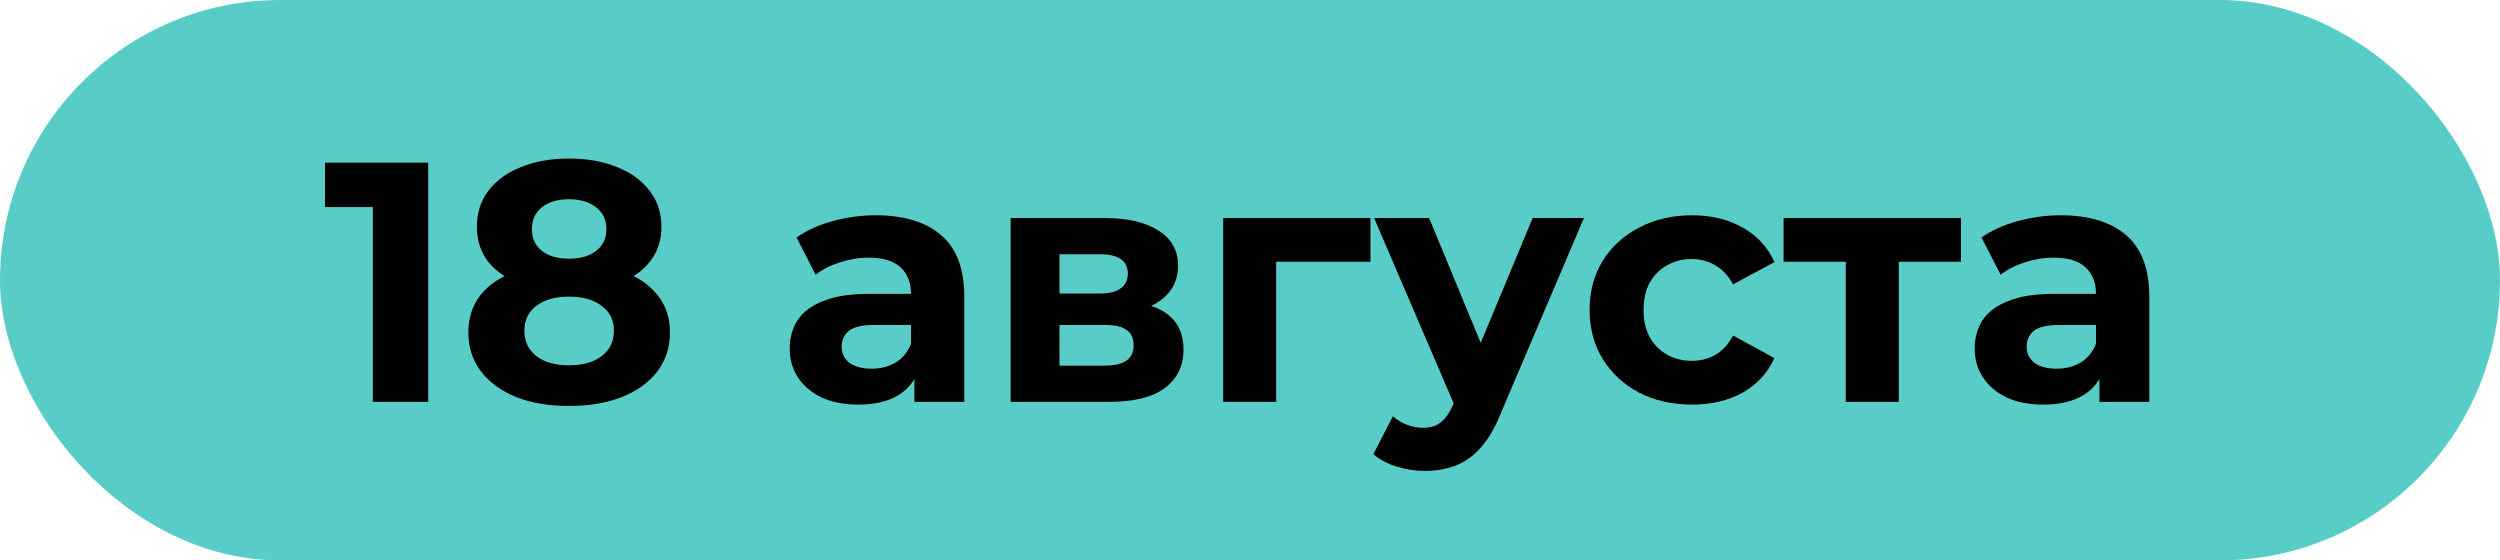
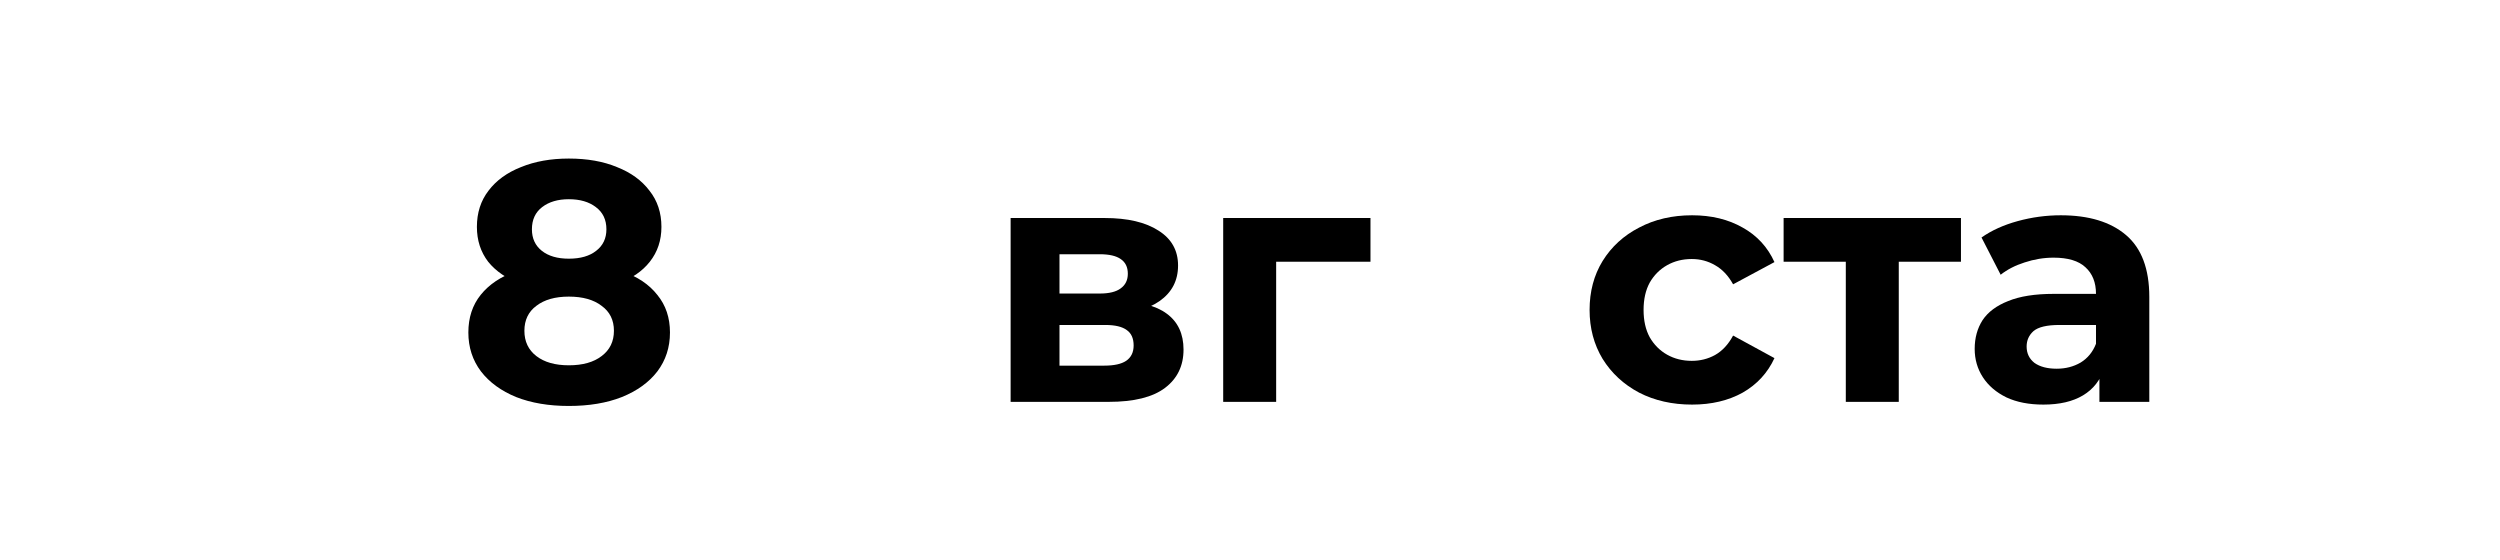
<svg xmlns="http://www.w3.org/2000/svg" width="1829" height="410" viewBox="0 0 1829 410" fill="none">
-   <rect width="1829" height="410" rx="205" fill="#58CDC7" />
-   <path d="M272.75 294V134L290.25 151.5H237.75V119H313.25V294H272.75Z" fill="black" />
  <path d="M416.15 297C401.484 297 388.65 294.833 377.65 290.5C366.65 286 358.067 279.75 351.9 271.75C345.734 263.583 342.65 254.083 342.65 243.25C342.65 232.417 345.65 223.25 351.65 215.75C357.817 208.083 366.4 202.333 377.4 198.5C388.4 194.5 401.317 192.5 416.15 192.5C431.15 192.5 444.15 194.5 455.15 198.5C466.317 202.333 474.9 208.083 480.9 215.75C487.067 223.25 490.15 232.417 490.15 243.25C490.15 254.083 487.067 263.583 480.9 271.75C474.734 279.75 466.067 286 454.9 290.5C443.9 294.833 430.984 297 416.15 297ZM416.15 267.25C426.317 267.25 434.317 265 440.15 260.5C446.15 256 449.15 249.833 449.15 242C449.15 234.167 446.15 228.083 440.15 223.75C434.317 219.25 426.317 217 416.15 217C406.15 217 398.234 219.25 392.4 223.75C386.567 228.083 383.65 234.167 383.65 242C383.65 249.833 386.567 256 392.4 260.5C398.234 265 406.15 267.25 416.15 267.25ZM416.15 213C402.65 213 390.817 211.167 380.65 207.5C370.65 203.833 362.817 198.5 357.15 191.5C351.65 184.333 348.9 175.833 348.9 166C348.9 155.667 351.734 146.833 357.4 139.5C363.067 132 370.984 126.25 381.15 122.25C391.317 118.083 402.984 116 416.15 116C429.65 116 441.4 118.083 451.4 122.25C461.567 126.25 469.484 132 475.15 139.5C480.984 146.833 483.9 155.667 483.9 166C483.9 175.833 481.067 184.333 475.4 191.5C469.9 198.5 462.067 203.833 451.9 207.5C441.734 211.167 429.817 213 416.15 213ZM416.15 189.25C424.65 189.25 431.317 187.333 436.15 183.5C441.15 179.667 443.65 174.417 443.65 167.75C443.65 160.75 441.067 155.333 435.9 151.5C430.9 147.667 424.317 145.75 416.15 145.75C408.15 145.75 401.65 147.667 396.65 151.5C391.65 155.333 389.15 160.75 389.15 167.75C389.15 174.417 391.567 179.667 396.4 183.5C401.234 187.333 407.817 189.25 416.15 189.25Z" fill="black" />
-   <path d="M668.99 294V267.75L666.49 262V215C666.49 206.667 663.907 200.167 658.74 195.5C653.74 190.833 645.99 188.5 635.49 188.5C628.324 188.5 621.24 189.667 614.24 192C607.407 194.167 601.574 197.167 596.74 201L582.74 173.75C590.074 168.583 598.907 164.583 609.24 161.75C619.574 158.917 630.074 157.5 640.74 157.5C661.24 157.5 677.157 162.333 688.49 172C699.824 181.667 705.49 196.75 705.49 217.25V294H668.99ZM627.99 296C617.49 296 608.49 294.25 600.99 290.75C593.49 287.083 587.74 282.167 583.74 276C579.74 269.833 577.74 262.917 577.74 255.25C577.74 247.25 579.657 240.25 583.49 234.25C587.49 228.25 593.74 223.583 602.24 220.25C610.74 216.75 621.824 215 635.49 215H671.24V237.75H639.74C630.574 237.75 624.24 239.25 620.74 242.25C617.407 245.25 615.74 249 615.74 253.5C615.74 258.5 617.657 262.5 621.49 265.5C625.49 268.333 630.907 269.75 637.74 269.75C644.24 269.75 650.074 268.25 655.24 265.25C660.407 262.083 664.157 257.5 666.49 251.5L672.49 269.5C669.657 278.167 664.49 284.75 656.99 289.25C649.49 293.75 639.824 296 627.99 296Z" fill="black" />
  <path d="M739.369 294V159.5H808.119C824.952 159.5 838.119 162.583 847.619 168.75C857.119 174.75 861.869 183.25 861.869 194.25C861.869 205.25 857.369 213.917 848.369 220.25C839.536 226.417 827.786 229.5 813.119 229.5L817.119 220.5C833.452 220.5 845.619 223.5 853.619 229.5C861.786 235.5 865.869 244.25 865.869 255.75C865.869 267.583 861.369 276.917 852.369 283.75C843.369 290.583 829.619 294 811.119 294H739.369ZM775.119 267.5H807.869C815.036 267.5 820.369 266.333 823.869 264C827.536 261.5 829.369 257.75 829.369 252.75C829.369 247.583 827.702 243.833 824.369 241.5C821.036 239 815.786 237.75 808.619 237.75H775.119V267.5ZM775.119 214.75H804.619C811.452 214.75 816.536 213.5 819.869 211C823.369 208.5 825.119 204.917 825.119 200.25C825.119 195.417 823.369 191.833 819.869 189.5C816.536 187.167 811.452 186 804.619 186H775.119V214.75Z" fill="black" />
  <path d="M894.887 294V159.5H1002.64V191.5H924.887L933.637 183V294H894.887Z" fill="black" />
-   <path d="M1042.29 344.5C1035.29 344.5 1028.37 343.417 1021.54 341.25C1014.7 339.083 1009.12 336.083 1004.79 332.25L1019.04 304.5C1022.04 307.167 1025.45 309.25 1029.29 310.75C1033.29 312.25 1037.2 313 1041.04 313C1046.54 313 1050.87 311.667 1054.04 309C1057.37 306.5 1060.37 302.25 1063.04 296.25L1070.04 279.75L1073.04 275.5L1121.29 159.5H1158.79L1098.04 302.25C1093.7 313.083 1088.7 321.583 1083.04 327.75C1077.54 333.917 1071.37 338.25 1064.54 340.75C1057.87 343.25 1050.45 344.5 1042.29 344.5ZM1065.29 299.25L1005.29 159.5H1045.54L1092.04 272L1065.29 299.25Z" fill="black" />
  <path d="M1237.94 296C1223.44 296 1210.52 293.083 1199.19 287.25C1187.86 281.25 1178.94 273 1172.44 262.5C1166.11 252 1162.94 240.083 1162.94 226.75C1162.94 213.25 1166.11 201.333 1172.44 191C1178.94 180.5 1187.86 172.333 1199.19 166.5C1210.52 160.5 1223.44 157.5 1237.94 157.5C1252.11 157.5 1264.44 160.5 1274.94 166.5C1285.44 172.333 1293.19 180.75 1298.19 191.75L1267.94 208C1264.44 201.667 1260.02 197 1254.69 194C1249.52 191 1243.86 189.5 1237.69 189.5C1231.02 189.5 1225.02 191 1219.69 194C1214.36 197 1210.11 201.25 1206.94 206.75C1203.94 212.25 1202.44 218.917 1202.44 226.75C1202.44 234.583 1203.94 241.25 1206.94 246.75C1210.11 252.25 1214.36 256.5 1219.69 259.5C1225.02 262.5 1231.02 264 1237.69 264C1243.86 264 1249.52 262.583 1254.69 259.75C1260.02 256.75 1264.44 252 1267.94 245.5L1298.19 262C1293.19 272.833 1285.44 281.25 1274.94 287.25C1264.44 293.083 1252.11 296 1237.94 296Z" fill="black" />
  <path d="M1350.39 294V182.5L1359.14 191.5H1304.89V159.5H1434.64V191.5H1380.39L1389.14 182.5V294H1350.39Z" fill="black" />
  <path d="M1535.93 294V267.75L1533.43 262V215C1533.43 206.667 1530.85 200.167 1525.68 195.5C1520.68 190.833 1512.93 188.5 1502.43 188.5C1495.27 188.5 1488.18 189.667 1481.18 192C1474.35 194.167 1468.52 197.167 1463.68 201L1449.68 173.75C1457.02 168.583 1465.85 164.583 1476.18 161.75C1486.52 158.917 1497.02 157.5 1507.68 157.5C1528.18 157.5 1544.1 162.333 1555.43 172C1566.77 181.667 1572.43 196.75 1572.43 217.25V294H1535.93ZM1494.93 296C1484.43 296 1475.43 294.25 1467.93 290.75C1460.43 287.083 1454.68 282.167 1450.68 276C1446.68 269.833 1444.68 262.917 1444.68 255.25C1444.68 247.25 1446.6 240.25 1450.43 234.25C1454.43 228.25 1460.68 223.583 1469.18 220.25C1477.68 216.75 1488.77 215 1502.43 215H1538.18V237.75H1506.68C1497.52 237.75 1491.18 239.25 1487.68 242.25C1484.35 245.25 1482.68 249 1482.68 253.5C1482.68 258.5 1484.6 262.5 1488.43 265.5C1492.43 268.333 1497.85 269.75 1504.68 269.75C1511.18 269.75 1517.02 268.25 1522.18 265.25C1527.35 262.083 1531.1 257.5 1533.43 251.5L1539.43 269.5C1536.6 278.167 1531.43 284.75 1523.93 289.25C1516.43 293.75 1506.77 296 1494.93 296Z" fill="black" />
</svg>